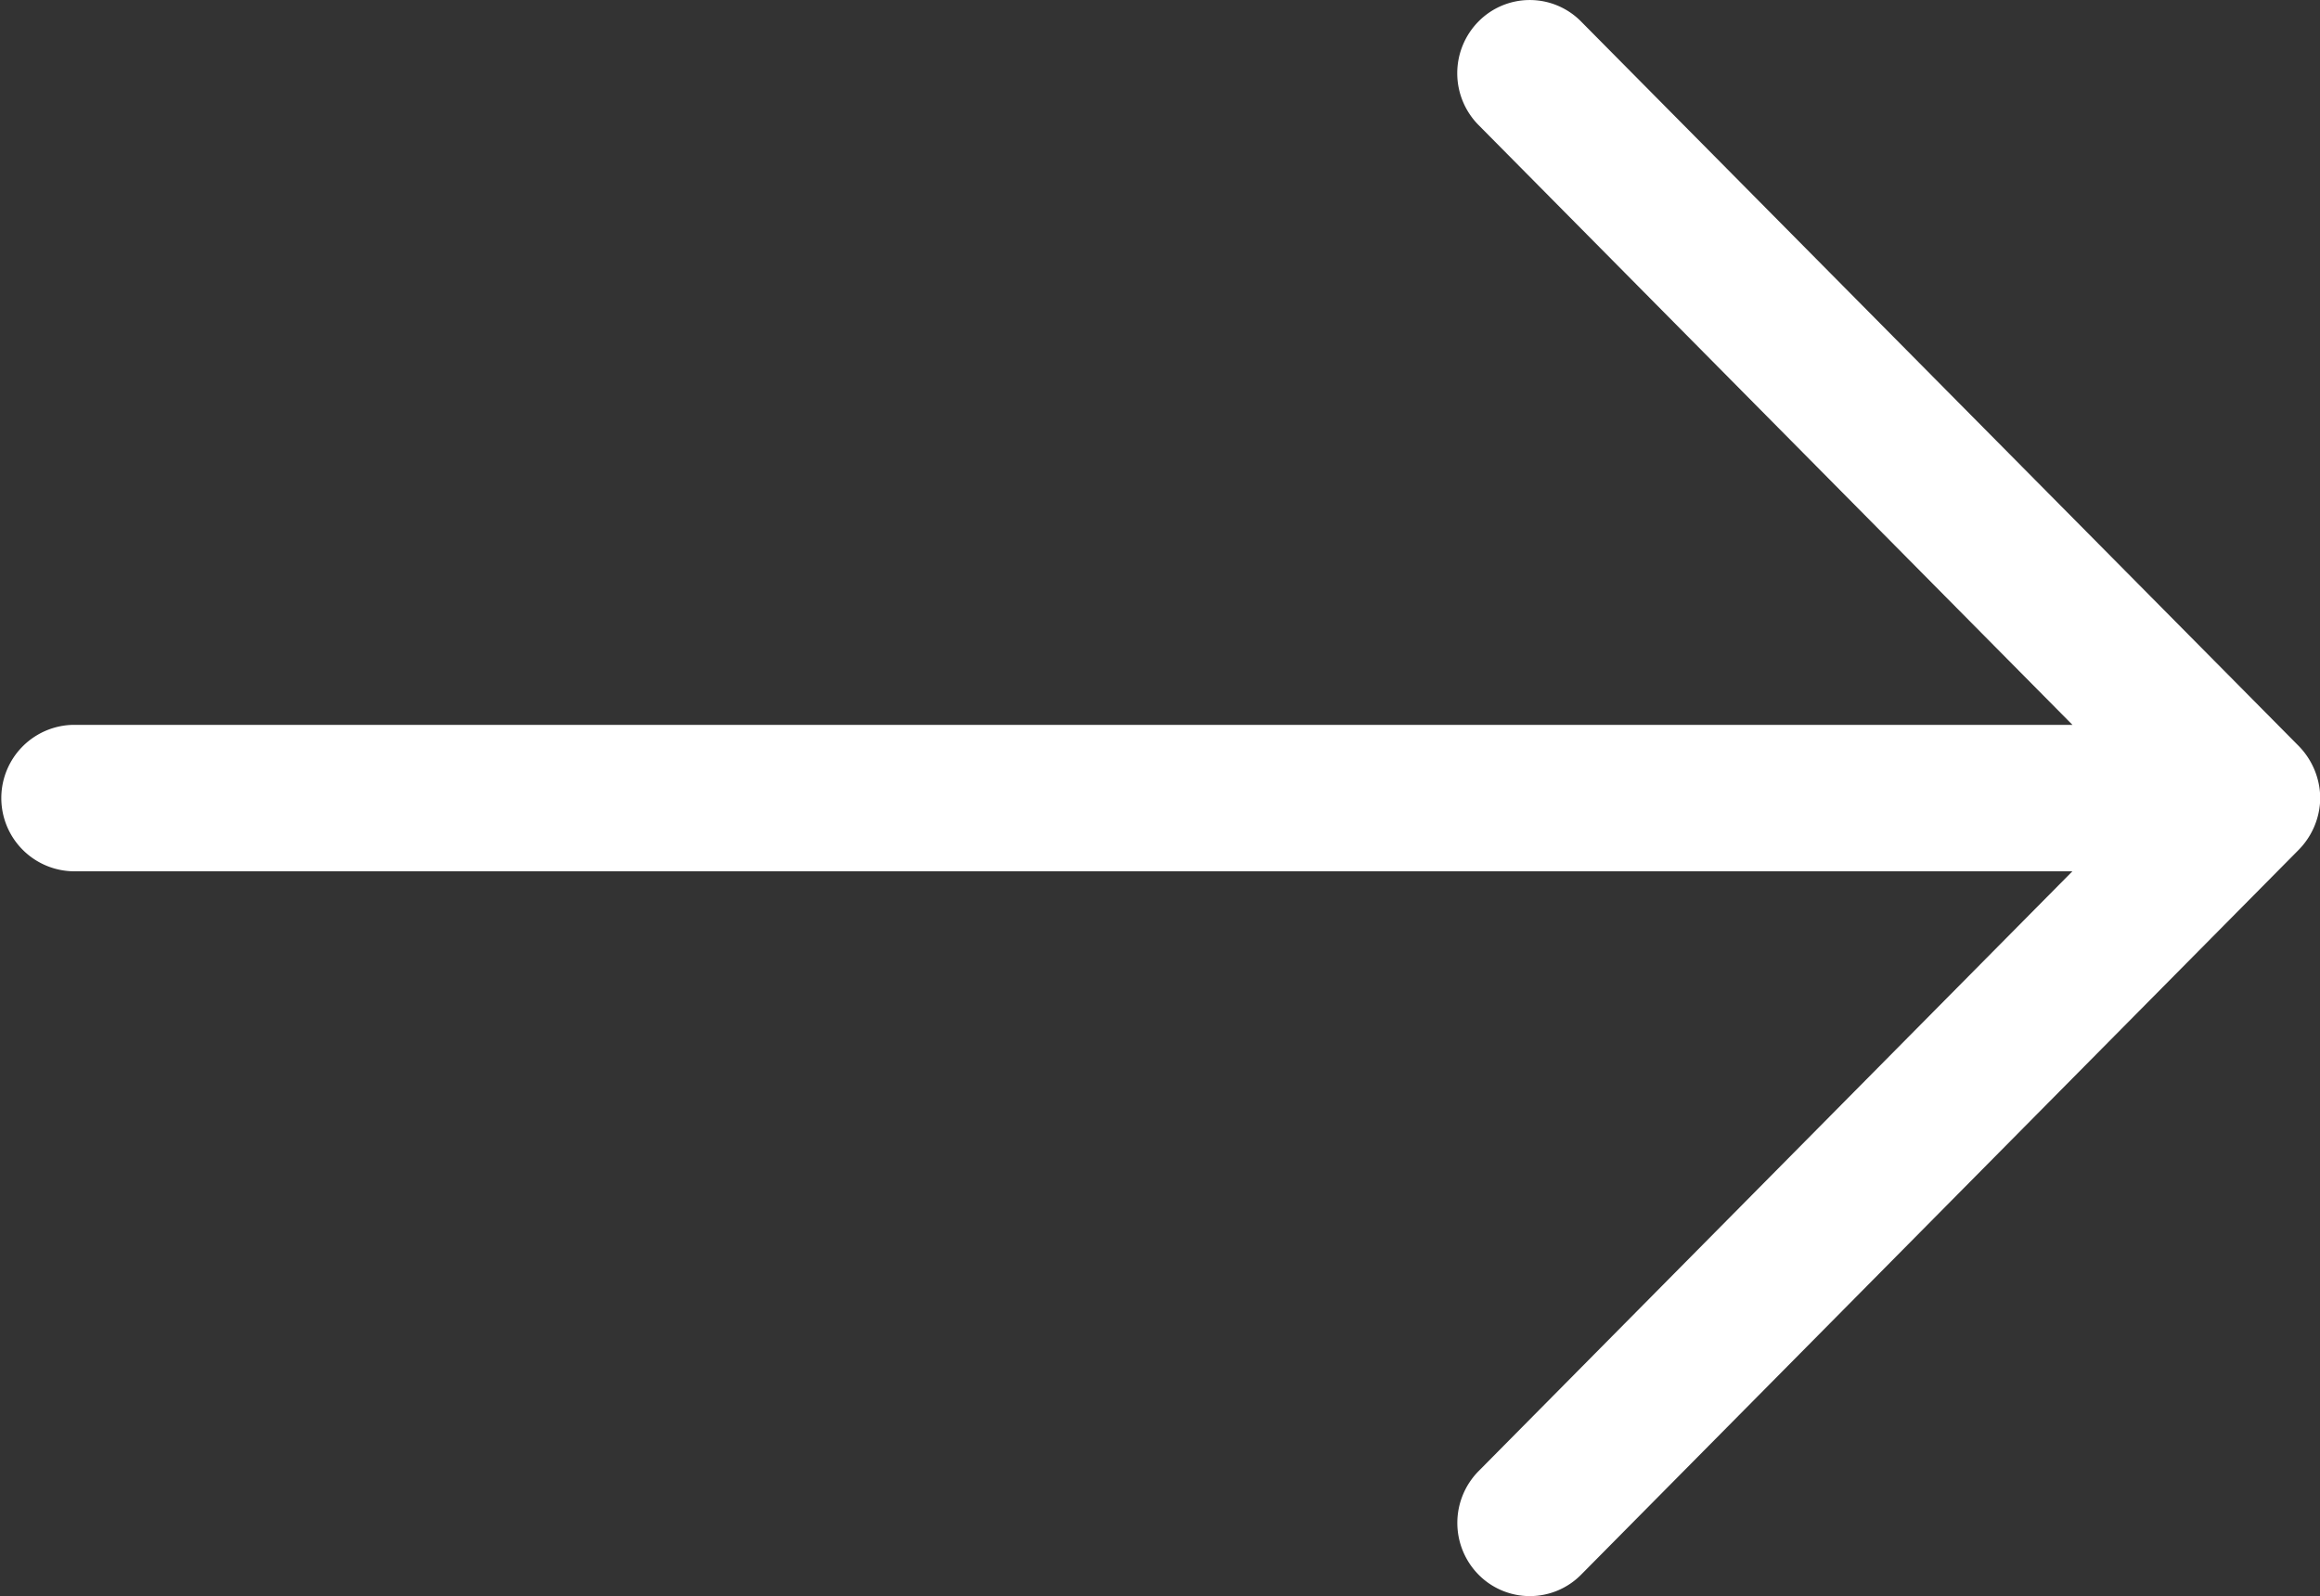
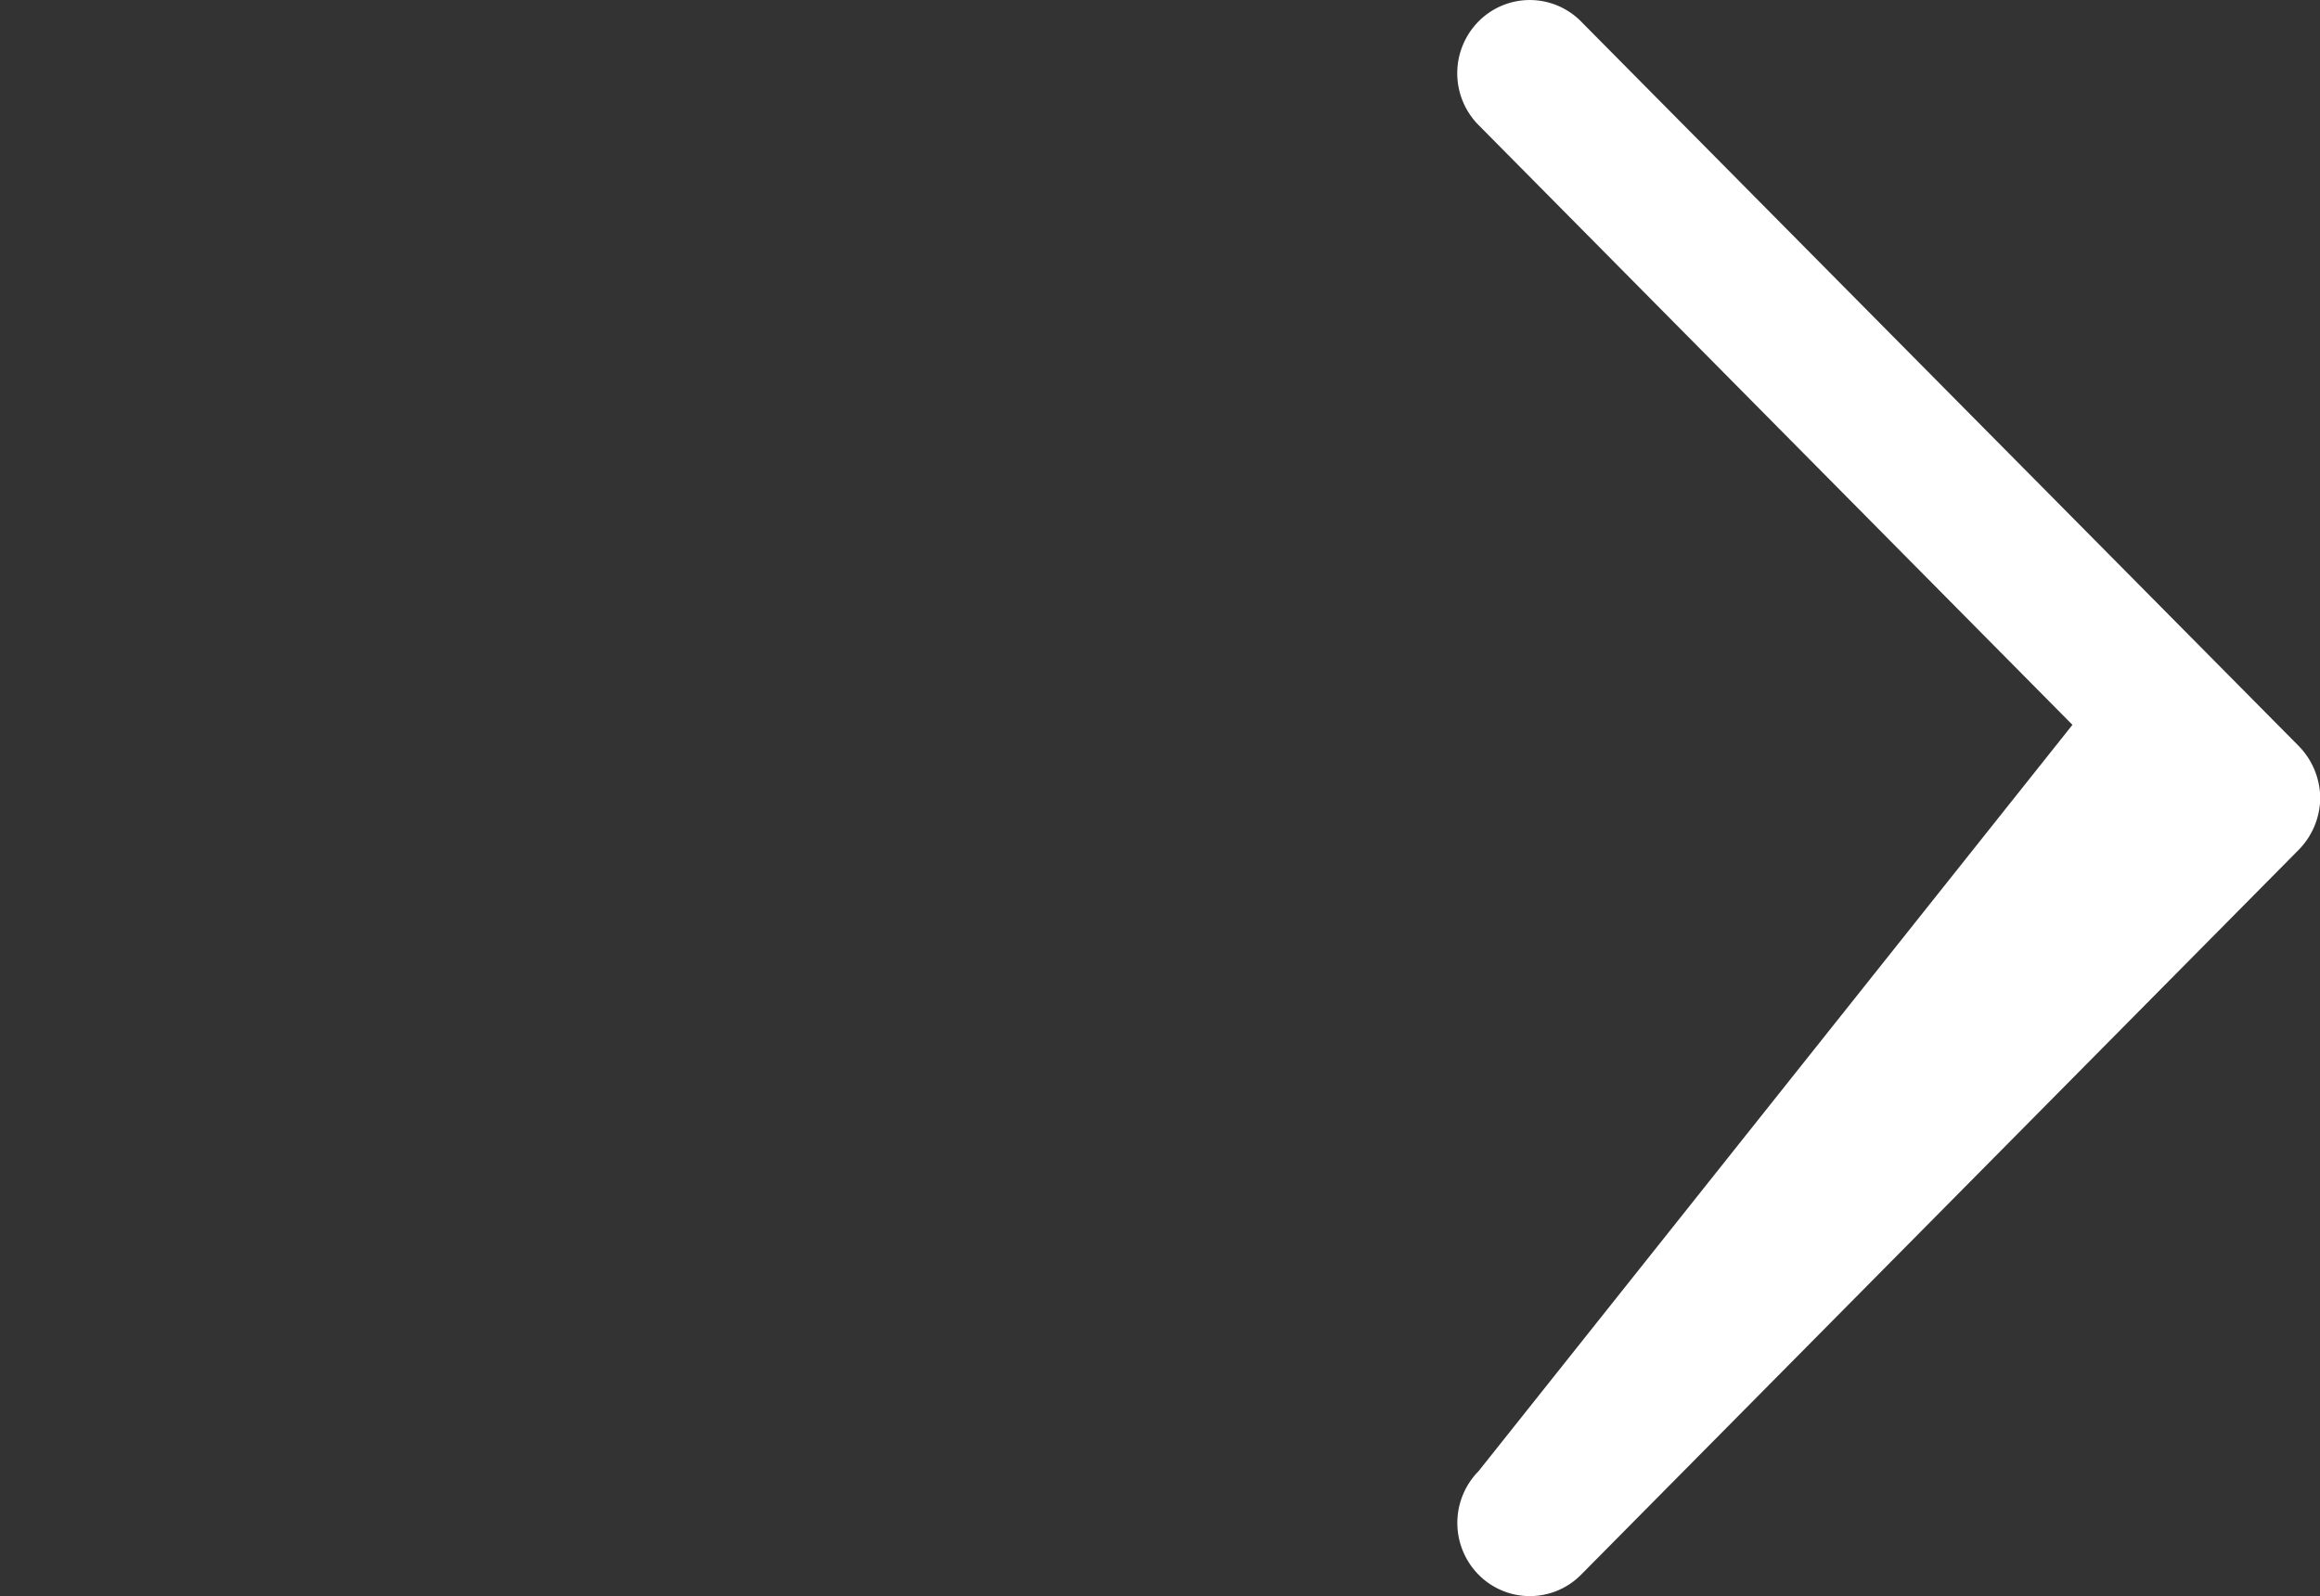
<svg xmlns="http://www.w3.org/2000/svg" width="38.896" height="26.762" viewBox="0 0 38.896 26.762">
  <rect x="0" y="0" width="38.896" height="26.762" fill="#333333" stroke="none" />
-   <path id="arrow-btn-icon" d="M38.9,18.381a1.265,1.265,0,0,0-.356-.868L26.507,5.36a1.207,1.207,0,0,0-1.719,0,1.235,1.235,0,0,0,0,1.736l9.958,10.058H1.215a1.228,1.228,0,0,0,0,2.455h33.53L24.789,29.667a1.236,1.236,0,0,0,0,1.736,1.208,1.208,0,0,0,1.719,0L38.539,19.249A1.258,1.258,0,0,0,38.9,18.381Z" transform="translate(0 -5)" fill="#fff" fill-rule="evenodd" />
+   <path id="arrow-btn-icon" d="M38.9,18.381a1.265,1.265,0,0,0-.356-.868L26.507,5.36a1.207,1.207,0,0,0-1.719,0,1.235,1.235,0,0,0,0,1.736l9.958,10.058H1.215h33.53L24.789,29.667a1.236,1.236,0,0,0,0,1.736,1.208,1.208,0,0,0,1.719,0L38.539,19.249A1.258,1.258,0,0,0,38.9,18.381Z" transform="translate(0 -5)" fill="#fff" fill-rule="evenodd" />
</svg>